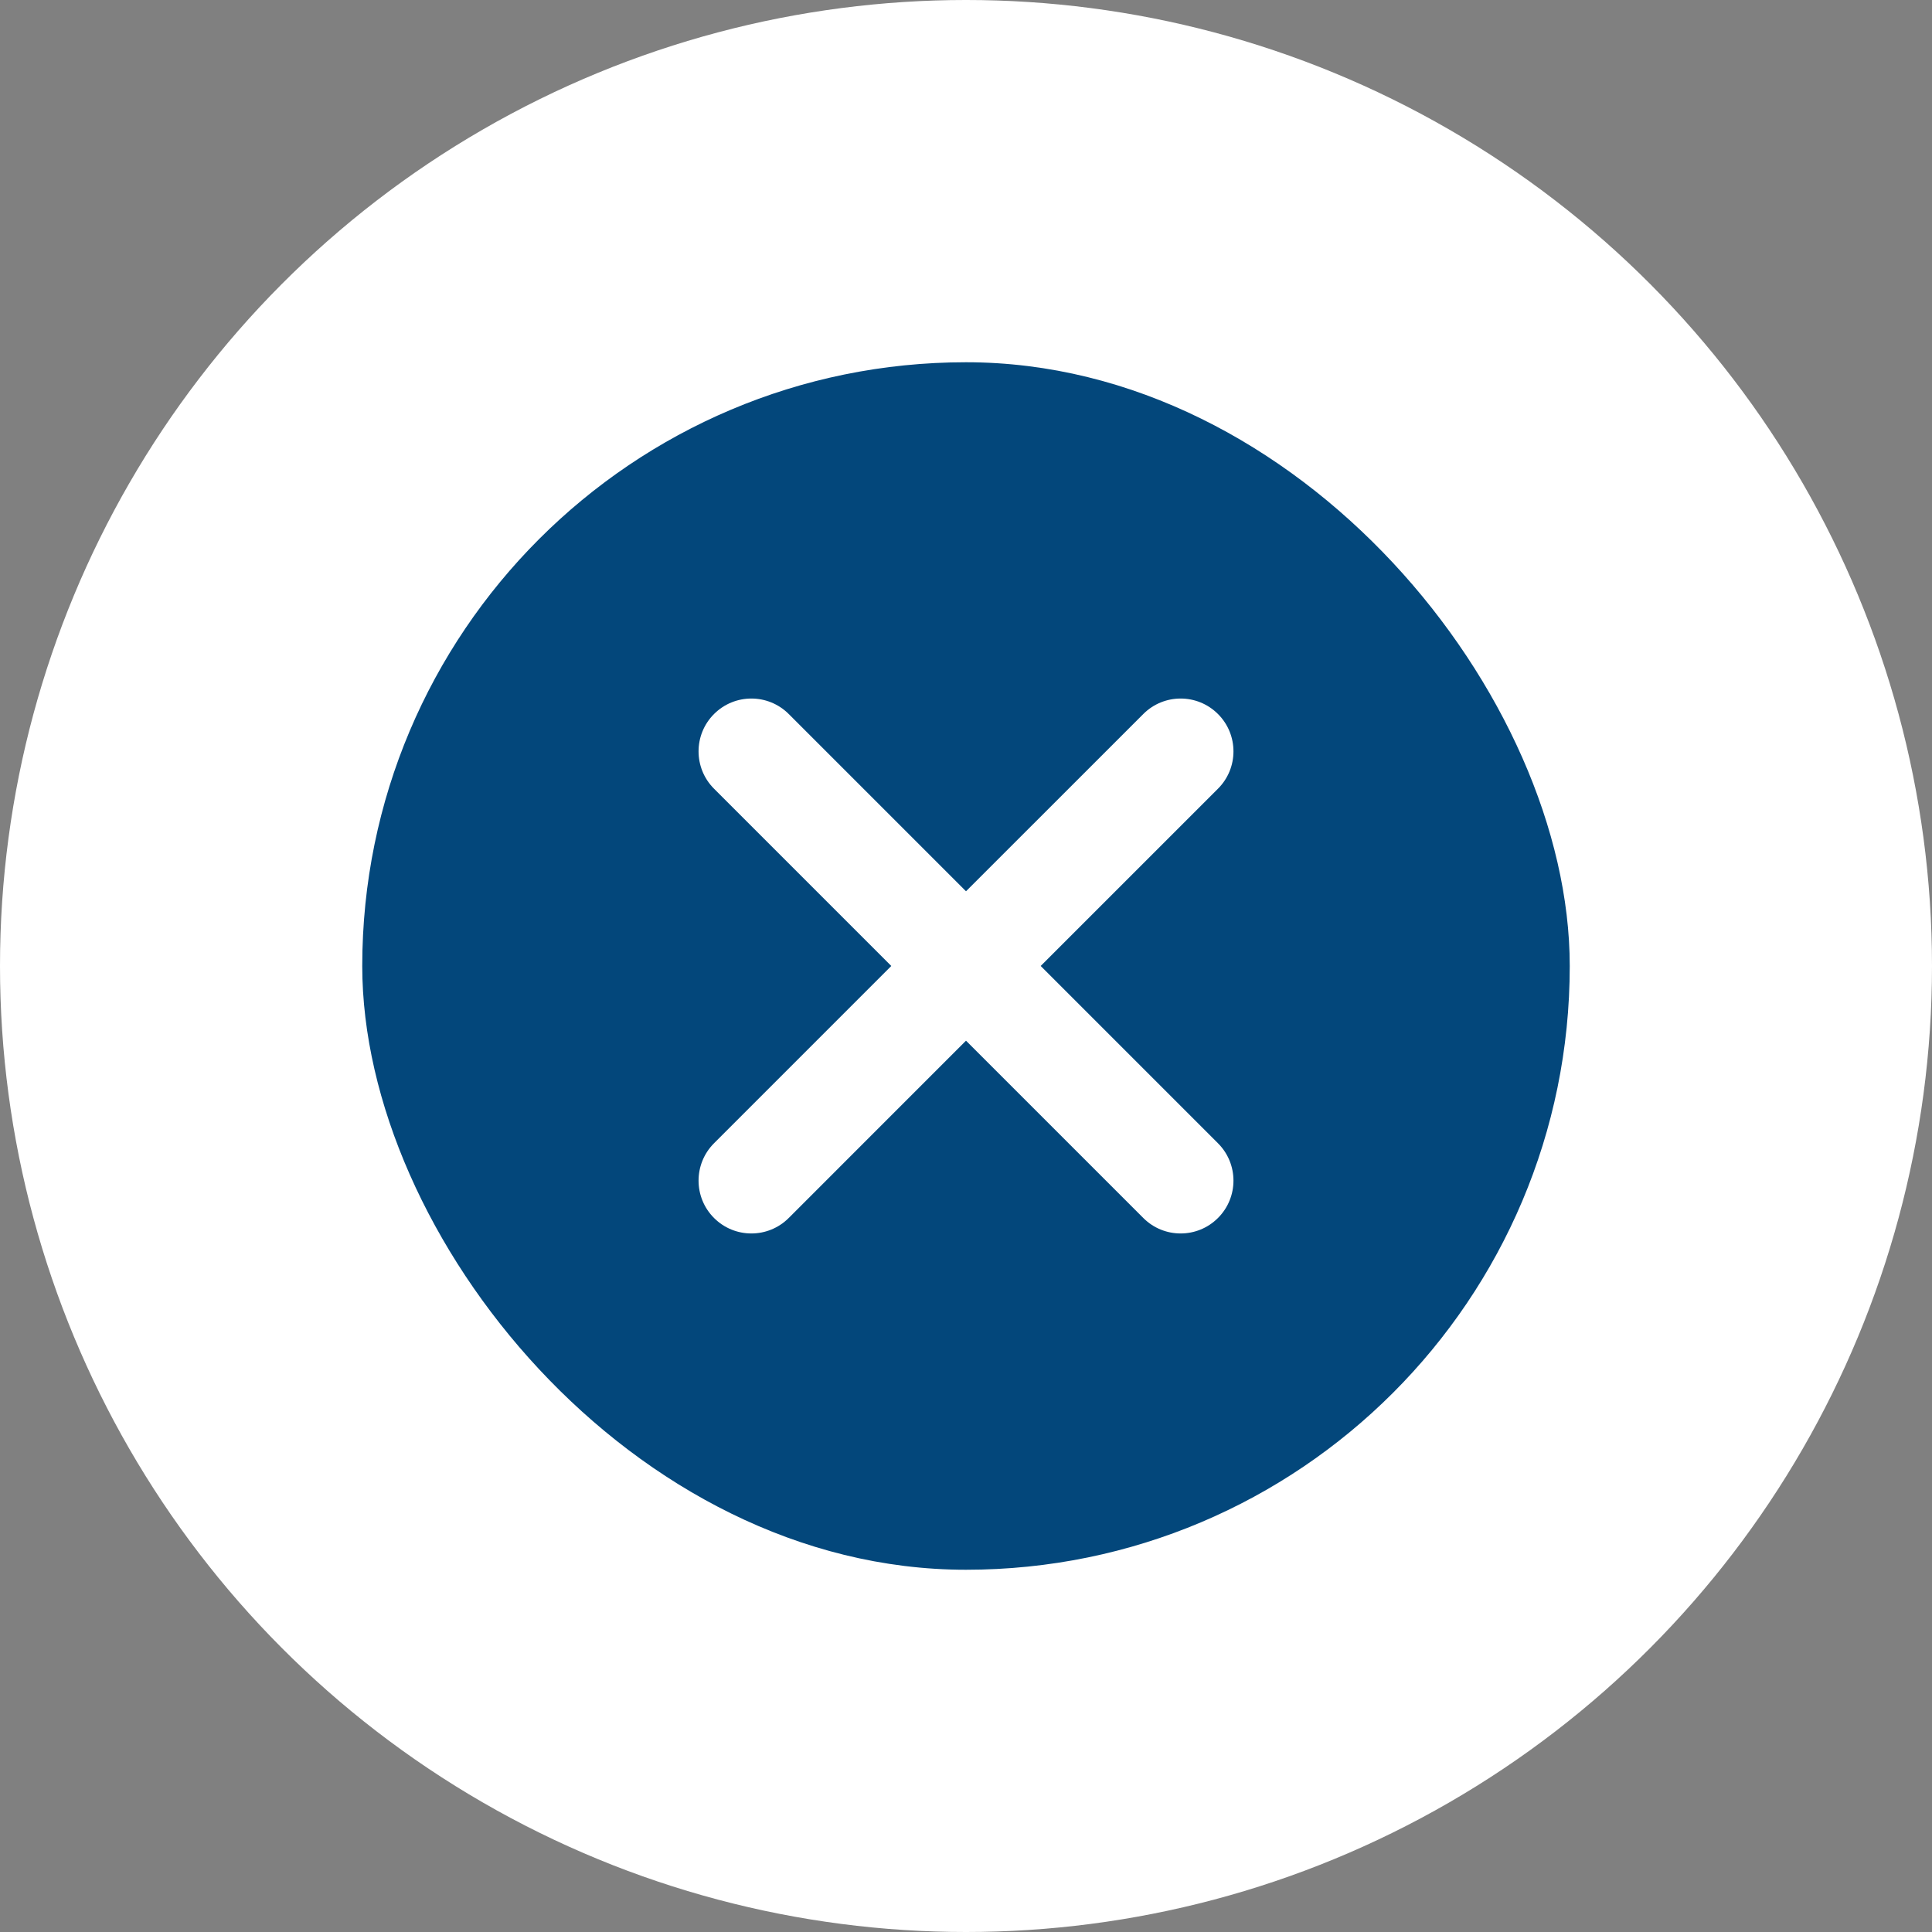
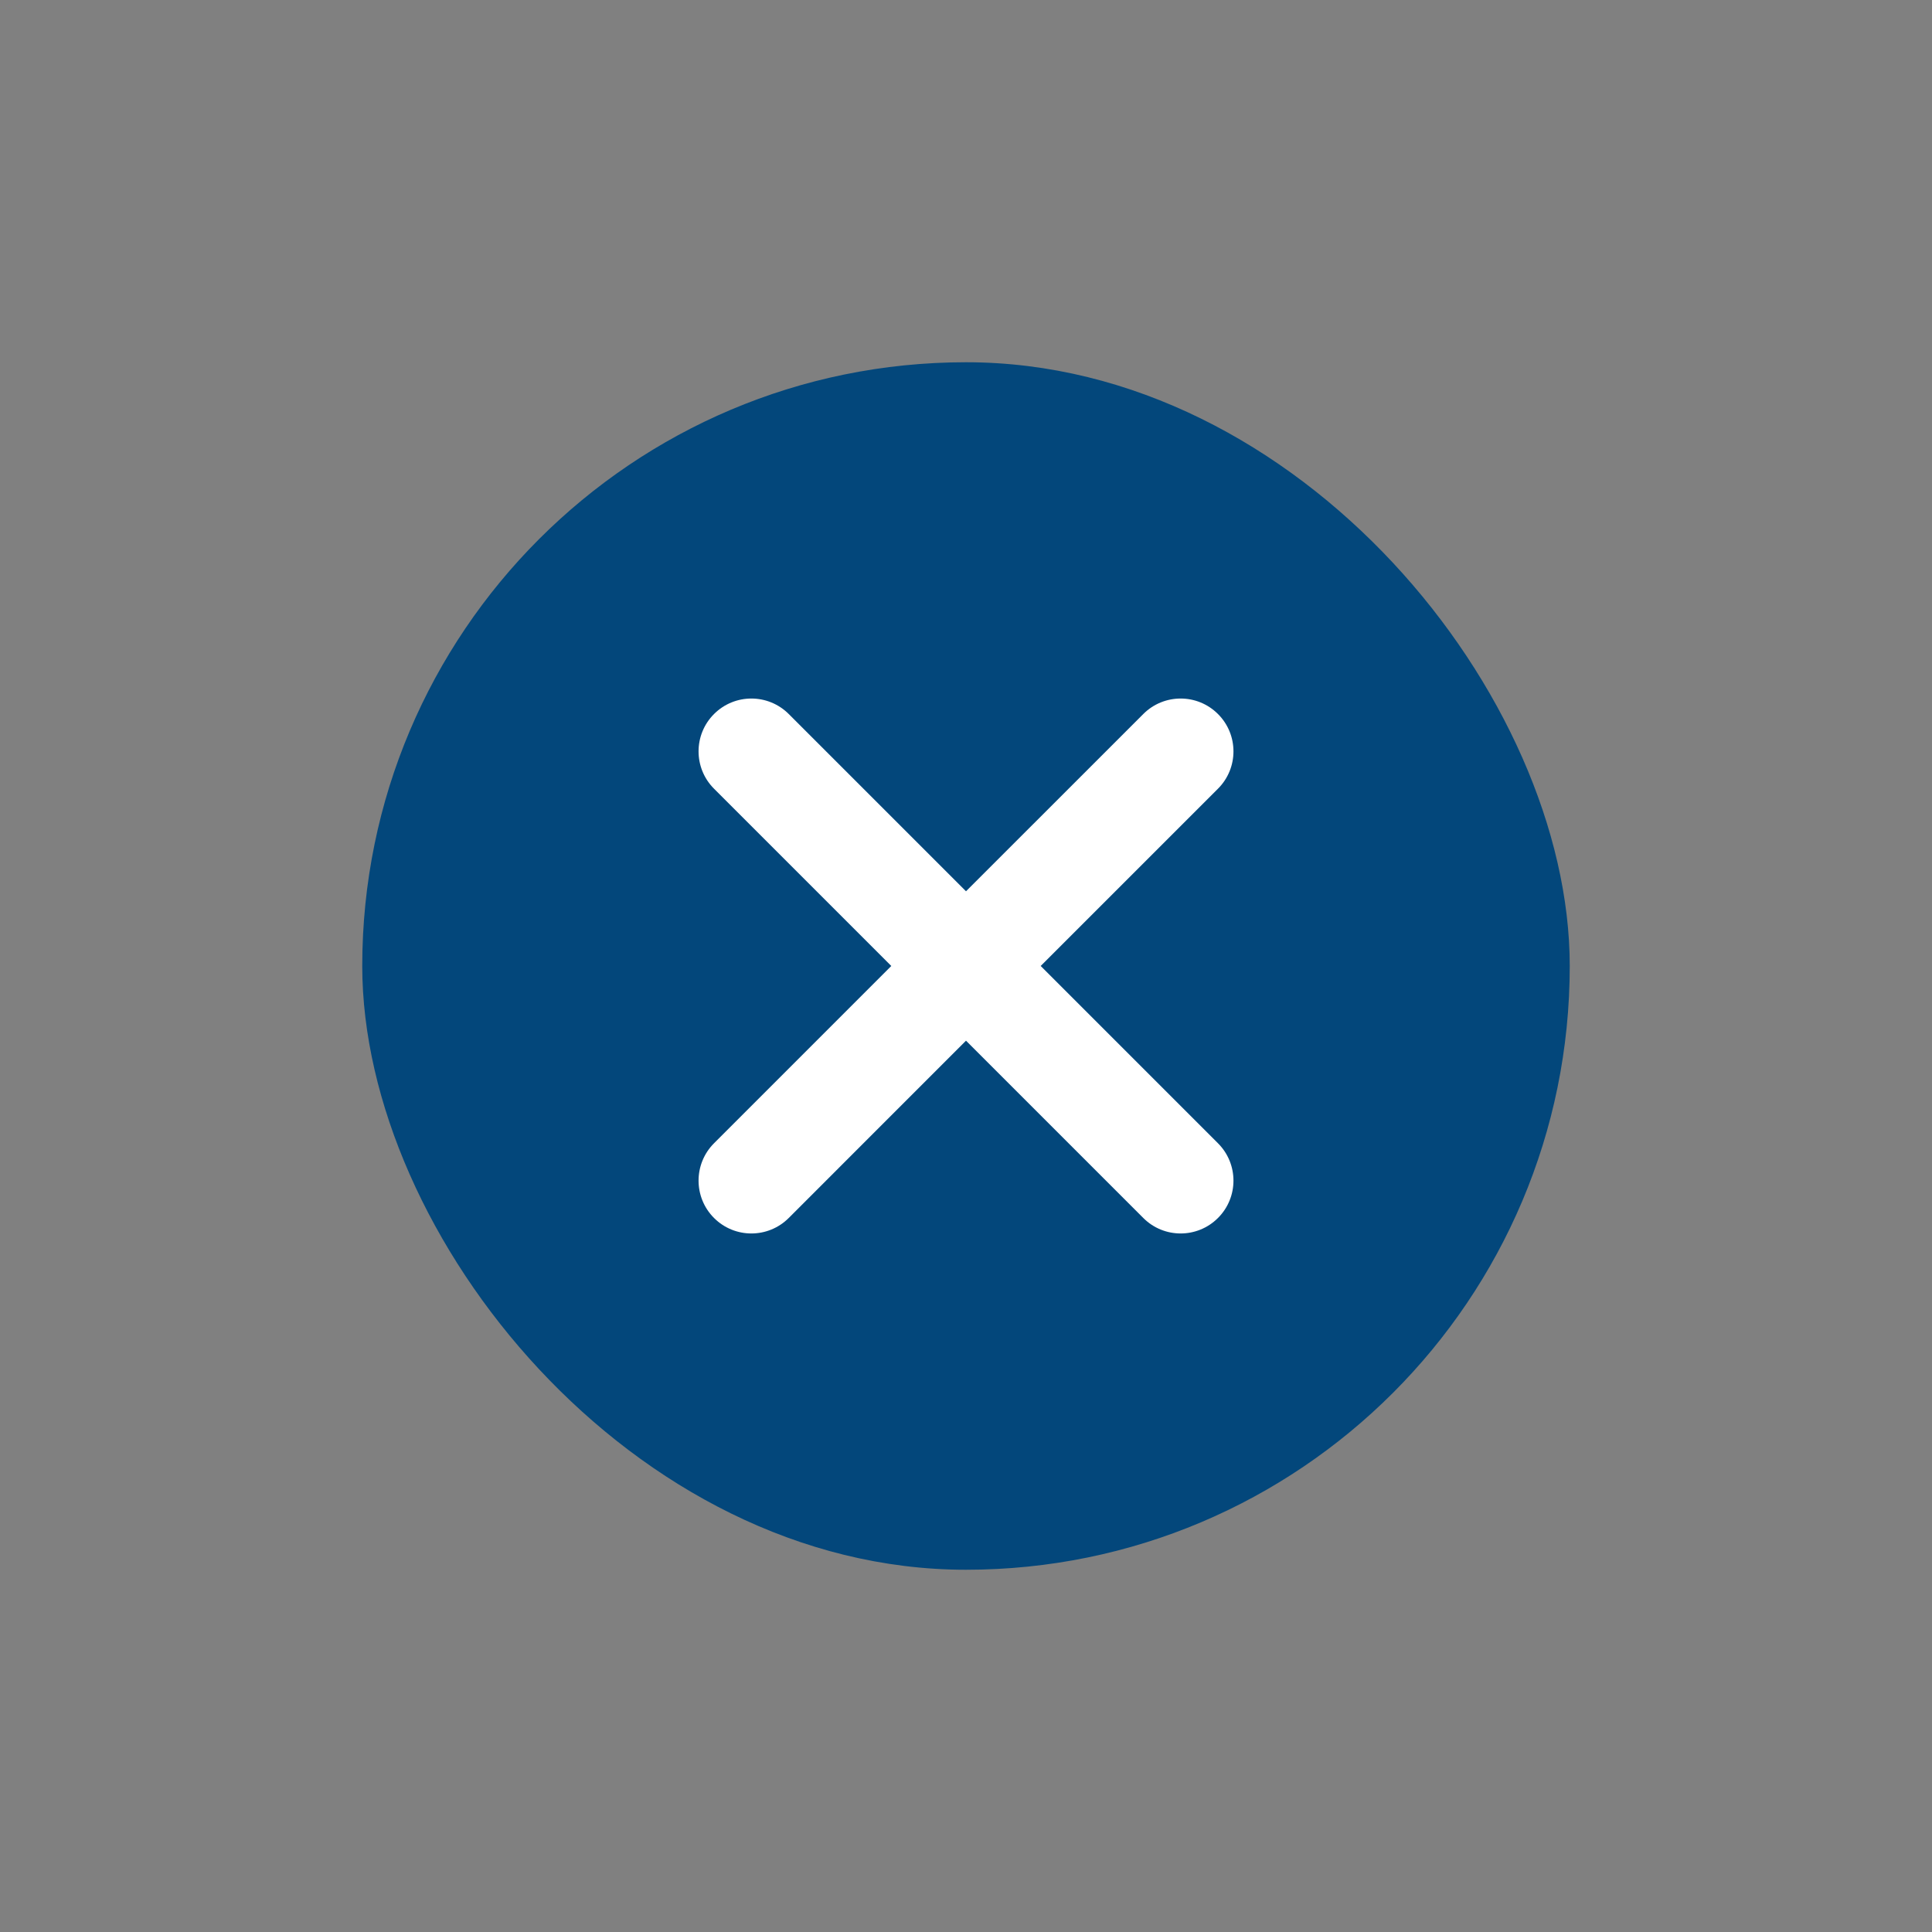
<svg xmlns="http://www.w3.org/2000/svg" width="64" height="64" viewBox="0 0 64 64" fill="none">
  <rect x="0" y="0" width="64" height="64" fill="#808080" stroke="none" />
-   <circle cx="32" cy="32" r="32" fill="white" />
  <rect x="12" y="12" width="40" height="40" rx="20" fill="#03477B" />
  <path d="M37.873 23.653C38.556 22.969 39.664 22.969 40.347 23.653C41.031 24.336 41.031 25.444 40.347 26.127L34.474 31.999L40.347 37.872C41.031 38.556 41.031 39.664 40.347 40.347C39.664 41.031 38.556 41.031 37.873 40.347L32 34.474L26.128 40.347C25.444 41.031 24.337 41.031 23.653 40.347C22.97 39.664 22.97 38.556 23.653 37.872L29.525 31.999L23.653 26.127C22.97 25.444 22.97 24.336 23.653 23.653C24.337 22.969 25.444 22.969 26.128 23.653L32 29.525L37.873 23.653Z" fill="white" />
</svg>